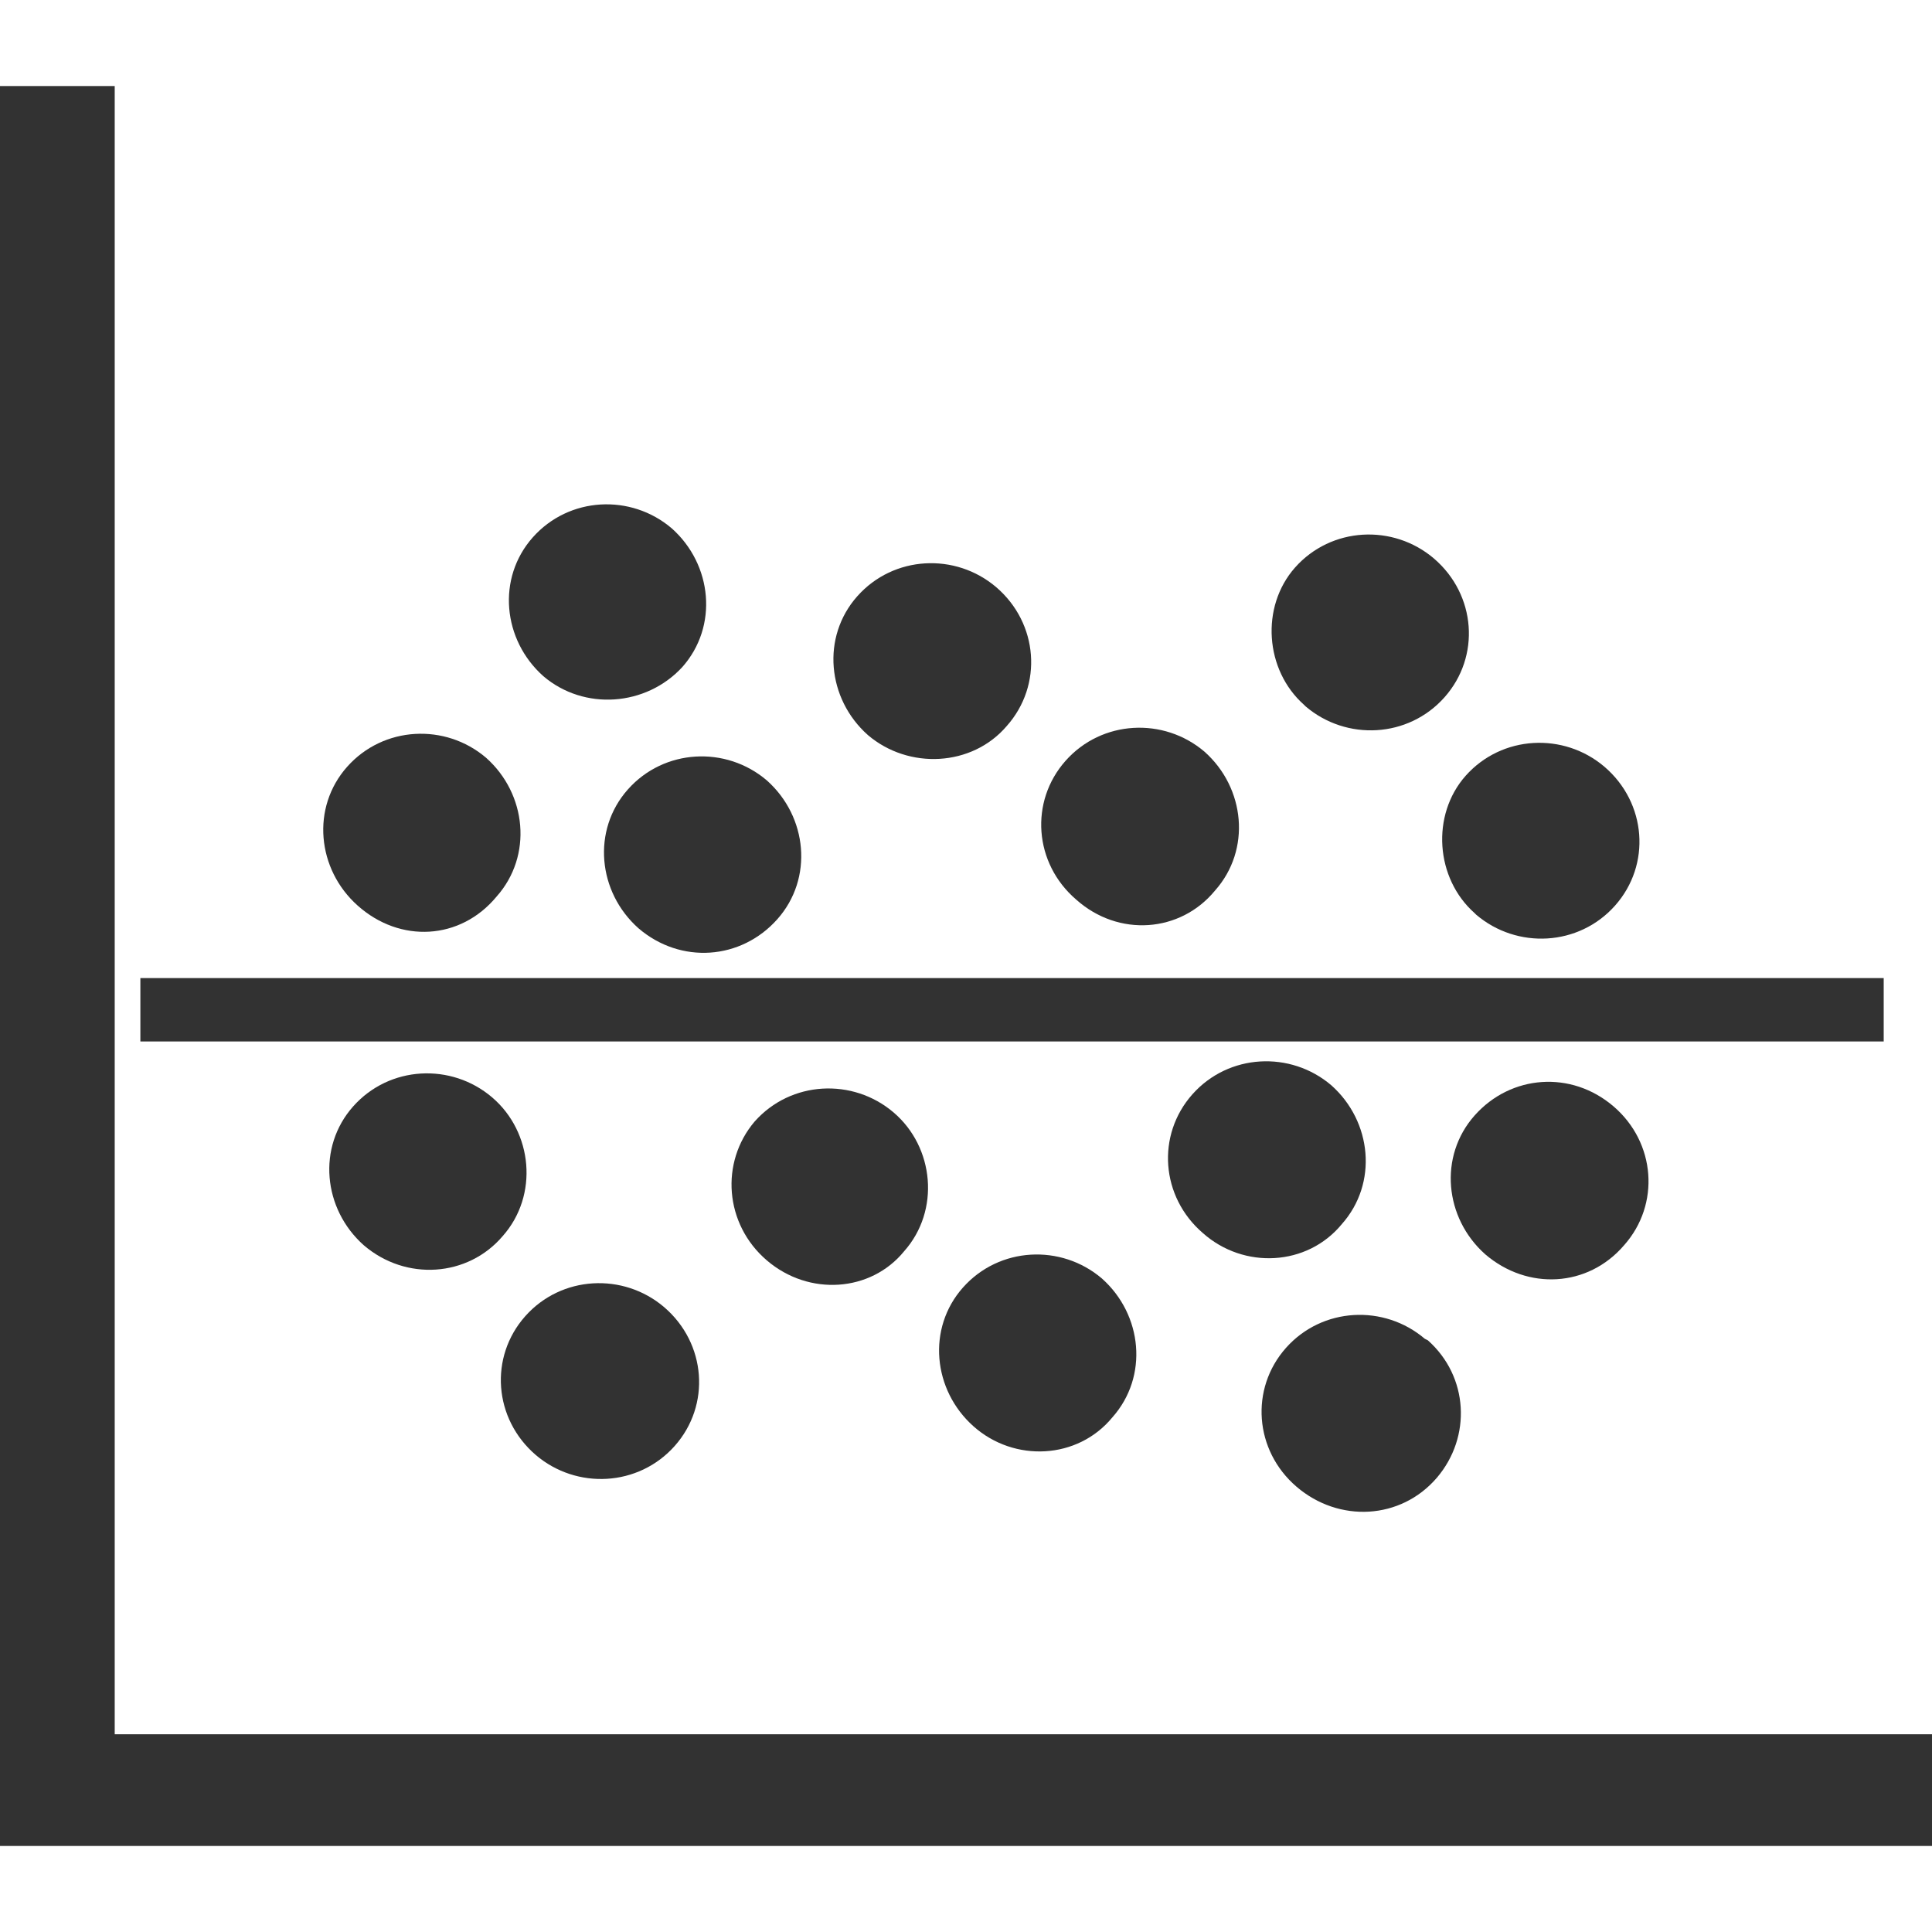
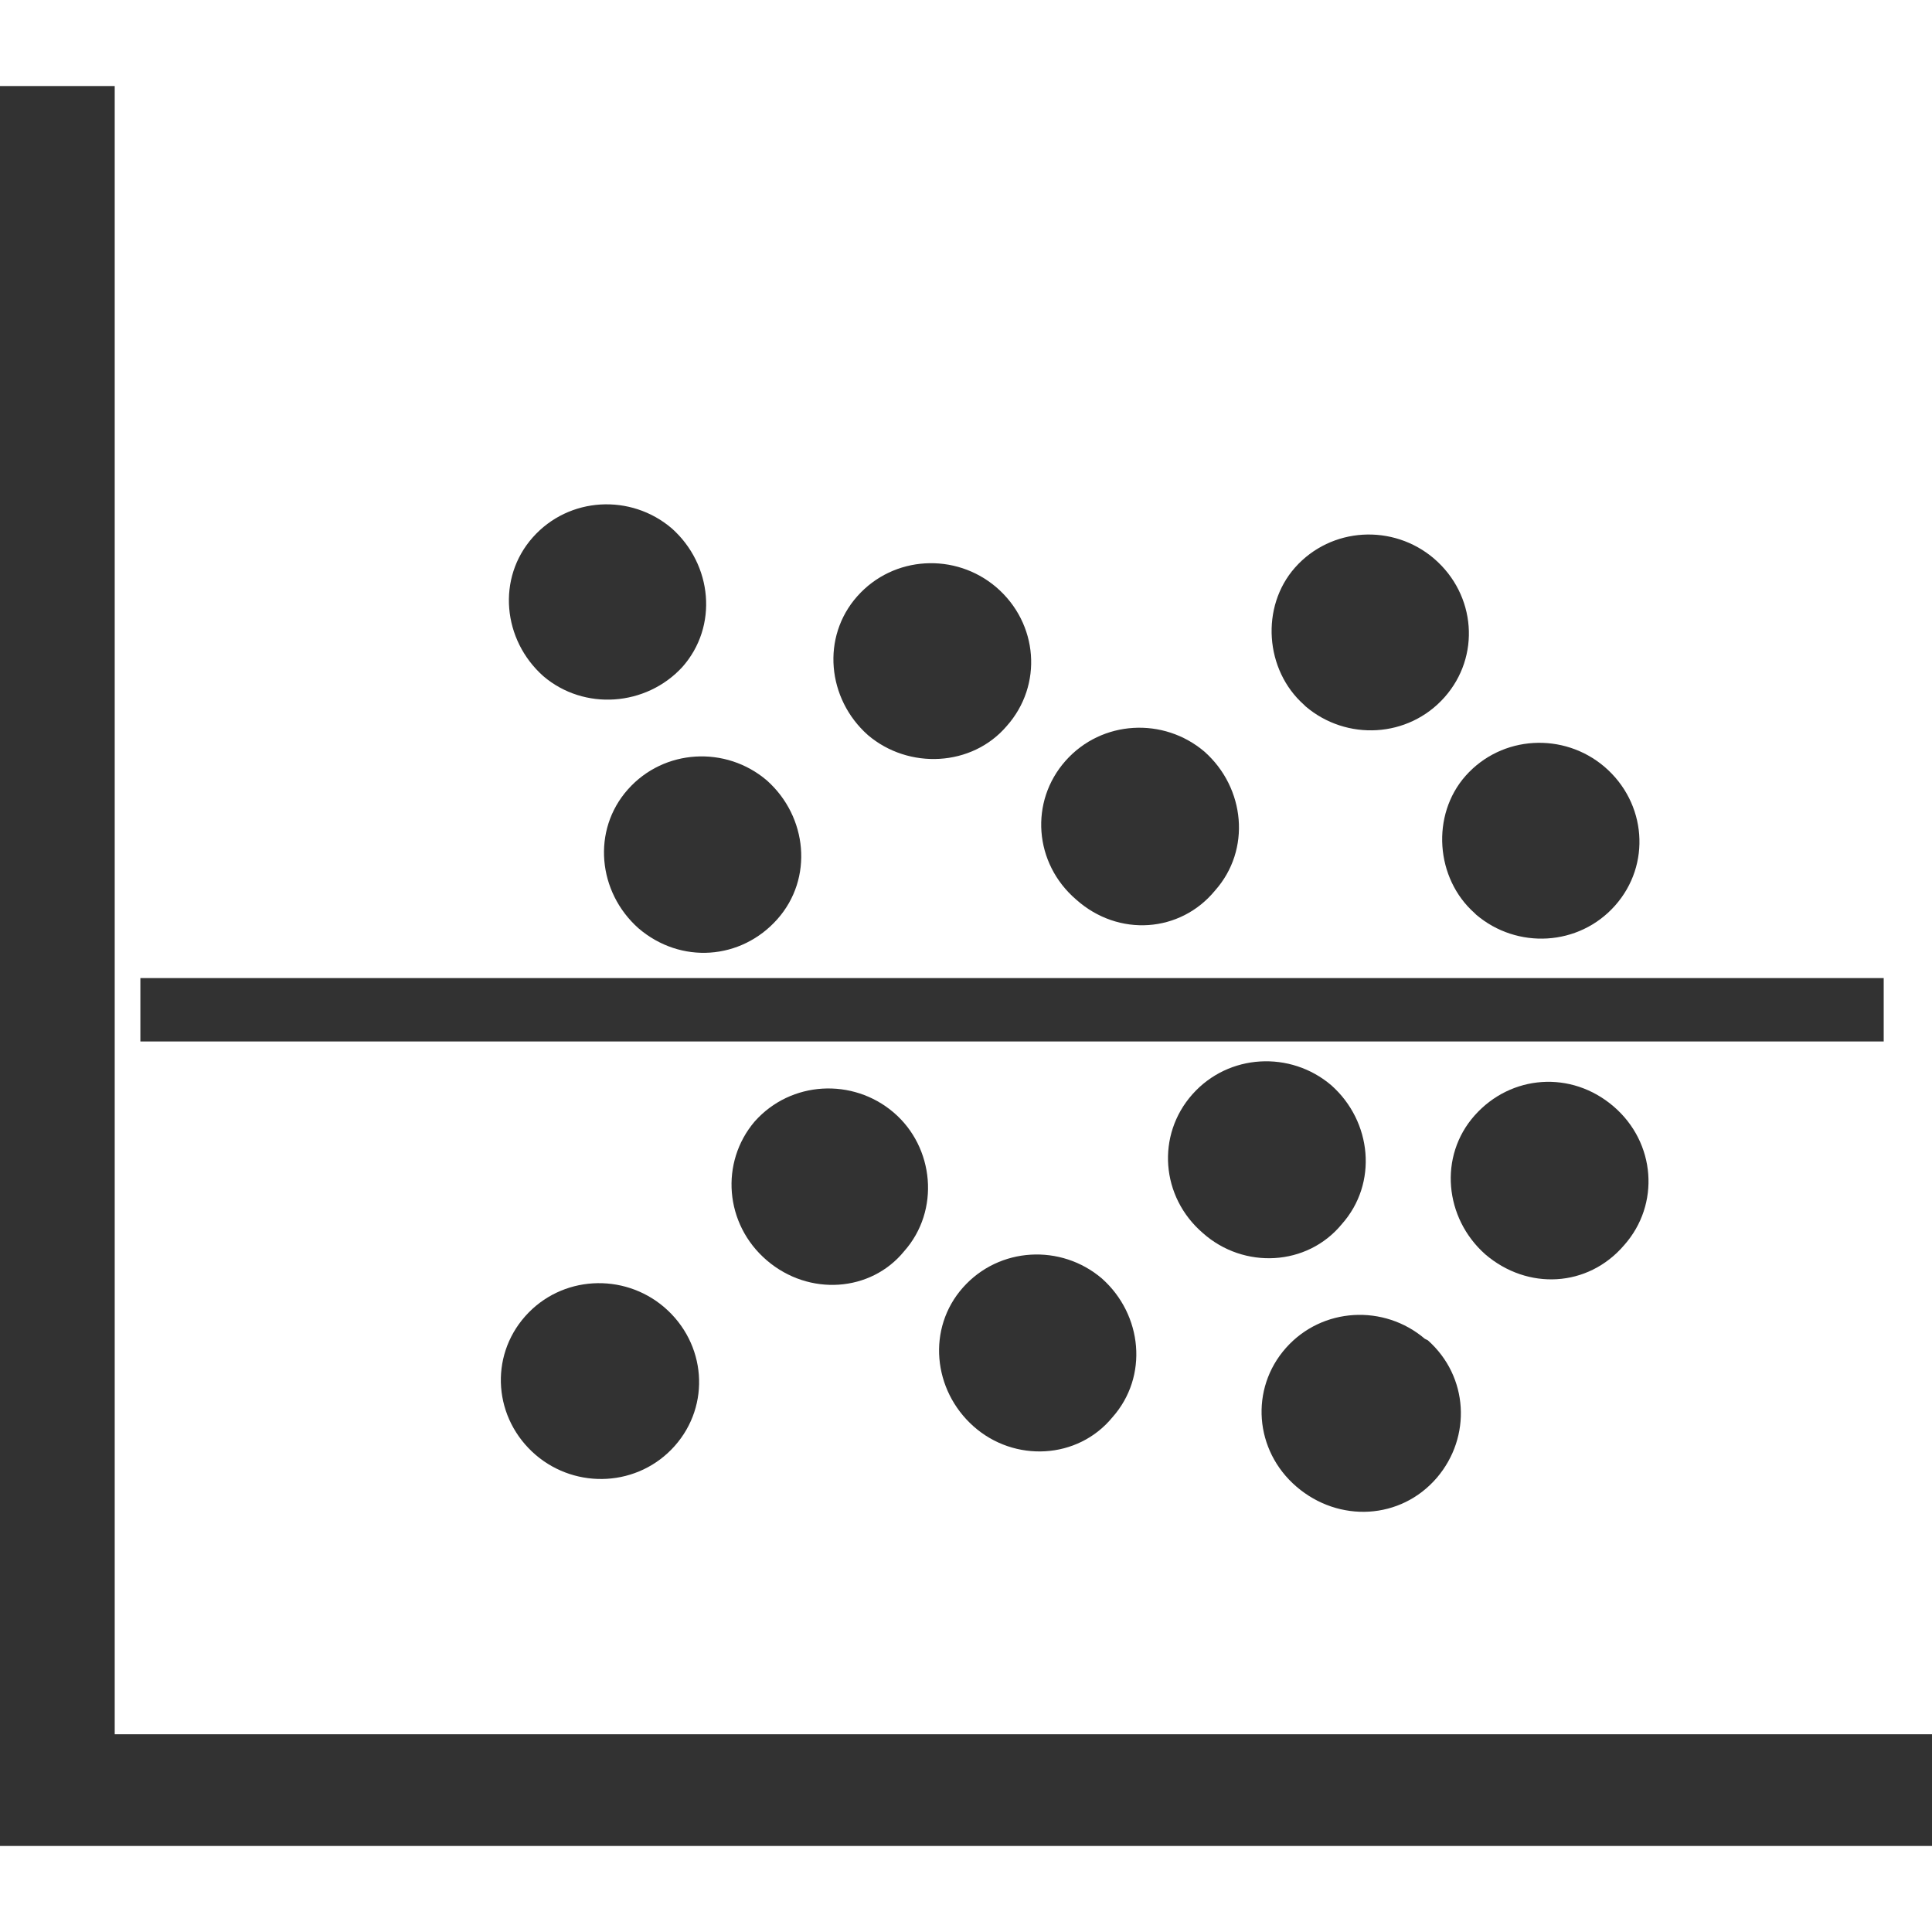
<svg xmlns="http://www.w3.org/2000/svg" version="1.1" id="Graph_x5F_pie" x="0px" y="0px" viewBox="0 0 128 128" style="enable-background:new 0 0 128 128;" xml:space="preserve">
  <style type="text/css">
	.st0{display:none;}
	.st1{display:inline;}
	.st2{fill:#323232;}
</style>
  <g id="row2" class="st0">
    <path id="icon:4_1_" class="st1" d="M103.7,119.2V113H6.3V25.2H0L8.4,8.8l8.4,16.5h-6.3V109h93.2v-6.2l16.8,8.2L103.7,119.2z    M128,55.1c0,5.6-4.6,10.2-10.4,10.2c-5.7,0-10.4-4.6-10.4-10.2c0-1.9,0.5-3.7,1.5-5.2L94.2,36.7c-1.9,1.7-4.3,2.7-7.1,2.7   c-0.7,0-1.4-0.1-2-0.2L76.3,69c3.6,1.6,6,5.1,6,9.3c0,5.6-4.6,10.2-10.4,10.2s-10.4-4.6-10.4-10.2c0-2.2,0.7-4.2,1.9-5.9L52.3,61.6   l0,0c-1.8,1.5-4.1,2.4-6.7,2.4c-1.8,0-3.6-0.5-5.1-1.3L17.9,94.4l-2.3-1.6L38.4,61c-1.9-1.9-3.1-4.4-3.1-7.3   c0-5.6,4.6-10.2,10.4-10.2S56,48.1,56,53.7c0,2.2-0.7,4.2-1.8,5.8l11.2,10.8c1.8-1.5,4.1-2.3,6.6-2.3c0.6,0,1.1,0,1.7,0.1l8.9-29.8   c-3.4-1.7-5.8-5.1-5.8-9.1c0-5.6,4.6-10.2,10.4-10.2c5.7,0,10.4,4.6,10.4,10.2c0,2-0.6,3.8-1.6,5.3l14.4,13.2   c1.9-1.8,4.4-2.9,7.2-2.9C123.4,44.9,128,49.5,128,55.1z M51.2,56.6c0.5-0.9,0.7-1.8,0.7-2.9c0-3.4-2.8-6.1-6.2-6.1   s-6.2,2.7-6.2,6.1c0,1.5,0.5,2.8,1.4,3.9c0.6,0.7,1.3,1.3,2.2,1.7c0.8,0.4,1.7,0.6,2.6,0.6c1.4,0,2.6-0.4,3.7-1.2   C50.1,58.1,50.7,57.4,51.2,56.6z M75.1,73c-0.8-0.4-1.7-0.7-2.6-0.8c-0.2,0-0.3,0-0.5,0c-1.3,0-2.6,0.4-3.6,1.2   c-0.8,0.5-1.4,1.2-1.9,2c-0.5,0.9-0.8,1.9-0.8,2.9c0,3.4,2.8,6.1,6.2,6.1s6.2-2.7,6.2-6.1C78.2,76,77,74,75.1,73z M93.4,29.2   c0-3.4-2.8-6.1-6.2-6.1c-3.4,0-6.2,2.7-6.2,6.1c0,2.1,1.1,4,2.8,5.1c0.8,0.5,1.6,0.8,2.6,1c0.3,0,0.6,0.1,0.8,0.1   c1.5,0,2.9-0.5,4-1.4c0.7-0.6,1.3-1.3,1.7-2.2C93.2,31,93.4,30.1,93.4,29.2z M123.8,55.1c0-3.4-2.8-6.1-6.2-6.1   c-1.6,0-3,0.6-4.1,1.6c-0.7,0.6-1.3,1.4-1.6,2.2c-0.3,0.7-0.5,1.5-0.5,2.3c0,3.4,2.8,6.1,6.2,6.1S123.8,58.5,123.8,55.1z" />
    <path id="icon:3_1_" class="st1" d="M128,113.3l-26.1-10.4v8.1H13V92l11.3-8.4h83.3l7.3,12l4.2-2.4l-5.8-9.6h14.2V82h-15.1   l-11.6-19.2h26.7v-1.6H99.8l-4.9-8.1l9.6-11.1h22.9v-1.6h-21.6l10.9-12.6l-3.7-3.1L99.5,40.3H87.2L76.8,23.1l-39,17.2H13V29.9h8.2   L10.6,4.3L0,29.9h8.2v85.9H102v7.9L128,113.3z M95.1,62.8L106.7,82H26.5l16.1-12l29.7,9.2l14.2-16.4C86.5,62.8,95.1,62.8,95.1,62.8   z M87.9,61.2l3.7-4.2l2.5,4.2H87.9z M98.1,42l-5.9,6.8l-4-6.8H98.1z M74.8,29.2l6.7,11.1H49.8L74.8,29.2z M13,42h21.2L13,51.3V42z    M13,56.6L46.1,42h36.4l6.4,10.6l-7.5,8.6H13V56.6z M13,62.8h67l-9.4,10.9l-29-9L18.4,82H13V62.8z M13,83.6h3.2L13,86V83.6z" />
-     <path id="icon:2_1_" class="st1" d="M0,1.1V127h128V1.1H0z M87.2,45H90l-2.8,4.3V45z M43.9,6h39.9v35.6H43.9V6z M43.9,45h39.9v9.4   L64.9,83H48.1l-4.2-8.4C43.9,74.6,43.9,45,43.9,45z M62.8,86.4l-7.4,11.3l-5.6-11.3H62.8z M40.6,122H5V86.4h35.6V122z M40.6,83H5   v-3l25.4-21.5l10.2,20.6V83z M40.6,68L32,50.6L5,73.5V45h35.6V68z M40.6,41.6H5V6h35.6V41.6z M83.8,122H43.9V86.4h0.2l10.6,21.3   l14-21.3h15.1V122z M83.8,83H70.9l12.9-19.7V83z M123,122H87.2V86.4H123V122z M123,83H87.2V58.3L96,45h27V83z M123,41.6H98.1   l15-22.6l-4.2-2.7L92.2,41.6h-5V6H123V41.6z" />
-     <path id="icon:1_1_" class="st1" d="M120.5,9.5l-21.7,9.6l2.3,5l10.7-4.7l-20.2,35l-16.7-8.7L60.4,75.1L43.7,63.6L16.9,97.4   l4.4,3.4l23.5-29.7l17.7,12.3l14.7-30.1l16.4,8.5l22.6-39.1l1.3,11.6l5.6-0.6L120.5,9.5z M101.6,124.2v-5.1H5.7V29.8H0l8.5-26   l8.5,26h-5.6v83.8h90.2v-6l26.4,8.3L101.6,124.2z" />
  </g>
  <g id="row1">
    <path id="icon:4" class="st0" d="M69.2,1.1v17.2c21.7,2.4,39,19.3,41.4,40.7H128C125.5,28.1,100.5,3.5,69.2,1.1z M0,58.9h17.4   C19.8,37.5,37,20.6,58.8,18.2V1.1C27.5,3.5,2.5,28.1,0,58.9z M110.6,69.1c-2.4,21.4-19.6,38.3-41.4,40.7V127   c31.3-2.5,56.3-27,58.8-57.8L110.6,69.1L110.6,69.1z M17.4,69.1H0c2.5,30.8,27.5,55.3,58.8,57.8v-17.2   C37.1,107.4,19.8,90.5,17.4,69.1z" />
    <path id="icon:3" class="st0" d="M57.8,11.8v56.8l31,47.9c-9,5.6-19.6,8.9-31,8.9C25.9,125.4,0,100,0,68.6S25.9,11.8,57.8,11.8z    M127.5,73.3c0.4-2.5,0.5-5.1,0.5-7.8c0-15.3-6-29.7-16.8-40.7l-1.1-1.1L65.3,66.6l62,8.2L127.5,73.3z M110,28.1   c9.6,10.2,14.8,23.5,14.8,37.4c0,2-0.1,3.9-0.3,5.8L72,64.4L110,28.1z M64,2.6v56.8l41.4-39.6C94.9,9.2,80.2,2.6,64,2.6z    M67.1,71.7l31,47.9c14-8.8,23.9-23.4,26.2-40.4L67.1,71.7z" />
    <path id="icon:2" class="st0" d="M125.9,49.7c0,4.4-1.9,8.7-5.2,12.4c-5.8,6.6-16,11.9-28.6,14.9c-7.3,1.7-15.4,2.7-24,2.7   s-16.7-1-24-2.7c-12.6-3-22.8-8.3-28.6-14.9c-2.5-2.8-4.1-5.9-4.8-9.1l57.4-3.4L41.2,23.1c8-2.2,17.2-3.4,26.9-3.4   C100,19.7,125.9,33.1,125.9,49.7z M122.6,66.1C116.6,72.7,106.1,78,93,81c-7.6,1.7-16,2.7-24.8,2.7c-8.9,0-17.3-1-24.8-2.7   c-13.1-3-23.6-8.3-29.6-14.9c-0.7-0.7-1.3-1.5-1.8-2.2c-2.3-3.2-3.6-6.6-3.6-10.2v24.9c0,0.8,0.1,1.6,0.2,2.4   c0.2,1.3,0.6,2.5,1.1,3.8c5.7,13.6,29.7,23.8,58.5,23.8c31.4,0,57.1-12.2,59.6-27.6c0.1-0.8,0.2-1.6,0.2-2.4v-25   C128,58.1,126.1,62.3,122.6,66.1z M30.9,19.4C12.5,24.5,0,34.5,0,46c0,1.1,0.1,2.3,0.4,3.4L57.8,46L30.9,19.4z" />
    <path id="icon:1" class="st0" d="M120.5,67.7c0,32.7-27,59.2-60.2,59.2S0,100.4,0,67.7S27,8.5,60.2,8.5v59.2H120.5z M128,62.1   C128,28.4,100.1,1,65.9,1H64v63h64V62.1z M67.8,4.8c30.7,1,55.5,25.3,56.4,55.5H67.8V4.8z" />
  </g>
  <path class="st2" d="M0,122.3V5.7h7.6v109.2H128v7.4C128,122.3,0,122.3,0,122.3z" />
-   <path class="st2" d="M35.5,96.4c-2.8-2.4-3.1-6.5-0.7-9.2c2.4-2.7,6.5-2.9,9.2-0.6c2.8,2.4,3.1,6.5,0.7,9.2S38.2,98.7,35.5,96.4z" />
-   <path class="st2" d="M24.1,82.5c-2.7-2.4-3.1-6.5-0.7-9.2c2.4-2.7,6.5-2.9,9.2-0.6s3.1,6.5,0.7,9.2C31,84.6,26.9,84.9,24.1,82.5z" />
+   <path class="st2" d="M35.5,96.4c-2.8-2.4-3.1-6.5-0.7-9.2c2.4-2.7,6.5-2.9,9.2-0.6c2.8,2.4,3.1,6.5,0.7,9.2S38.2,98.7,35.5,96.4" />
  <path class="st2" d="M50.8,83.5C48,81.1,47.7,77,50,74.3c2.4-2.7,6.5-2.9,9.2-0.6s3.1,6.5,0.7,9.2C57.7,85.6,53.6,85.9,50.8,83.5z" />
-   <path class="st2" d="M23.7,60c-2.7-2.4-3.1-6.5-0.7-9.2s6.5-2.9,9.2-0.6c2.7,2.4,3.1,6.5,0.7,9.2C30.5,62.3,26.5,62.5,23.7,60z" />
  <path class="st2" d="M64.5,94.5c-2.7-2.4-3.1-6.5-0.7-9.2c2.4-2.7,6.5-2.9,9.2-0.6c2.7,2.4,3.1,6.5,0.7,9.2  C71.4,96.7,67.2,96.9,64.5,94.5z" />
  <path class="st2" d="M42.3,61.5c-2.7-2.4-3.1-6.5-0.7-9.2c2.4-2.7,6.5-2.9,9.2-0.6c2.7,2.4,3.1,6.5,0.7,9.2S45.1,63.9,42.3,61.5z" />
  <path class="st2" d="M85.9,98.5c-2.8-2.4-3.1-6.5-0.7-9.2c2.4-2.7,6.5-2.9,9.2-0.6l0.2,0.1c2.7,2.4,2.9,6.4,0.6,9.1  C92.8,100.7,88.7,100.9,85.9,98.5z" />
  <path class="st2" d="M36,44.8c-2.7-2.4-3.1-6.5-0.7-9.2c2.4-2.7,6.5-2.9,9.2-0.6c2.7,2.4,3.1,6.5,0.7,9.2  C42.8,46.8,38.7,47.1,36,44.8z" />
  <path class="st2" d="M79.7,81.7c-2.8-2.4-3.1-6.5-0.7-9.2c2.4-2.7,6.5-2.9,9.2-0.6c2.7,2.4,3.1,6.5,0.7,9.2  C86.6,83.9,82.4,84.1,79.7,81.7z" />
  <path class="st2" d="M57.5,48.7c-2.7-2.4-3.1-6.5-0.7-9.2s6.5-2.9,9.2-0.6c2.8,2.4,3.1,6.5,0.7,9.2C64.4,50.8,60.2,51,57.5,48.7z" />
  <path class="st2" d="M98.4,83.1c-2.7-2.4-3.1-6.5-0.7-9.2c2.4-2.7,6.4-3,9.2-0.6c2.8,2.4,3.1,6.5,0.7,9.2  C105.2,85.3,101.2,85.5,98.4,83.1z" />
  <path class="st2" d="M71.3,59.6c-2.8-2.4-3.1-6.5-0.7-9.2s6.5-2.9,9.2-0.6c2.7,2.4,3.1,6.5,0.7,9.2C78.2,61.8,74.1,62.1,71.3,59.6z" />
  <path class="st2" d="M97.7,60.5c-2.6-2.3-2.9-6.5-0.6-9.1c2.4-2.7,6.5-2.9,9.2-0.6c2.8,2.4,3.1,6.5,0.7,9.2  c-2.4,2.7-6.5,2.9-9.2,0.6L97.7,60.5z" />
  <path class="st2" d="M86.4,46.7c-2.6-2.3-2.9-6.5-0.6-9.1c2.4-2.7,6.5-2.9,9.2-0.6c2.8,2.4,3.1,6.5,0.7,9.2s-6.5,2.9-9.2,0.6  L86.4,46.7z" />
  <rect x="9.3" y="64.8" class="st2" width="115.5" height="4.2" />
</svg>